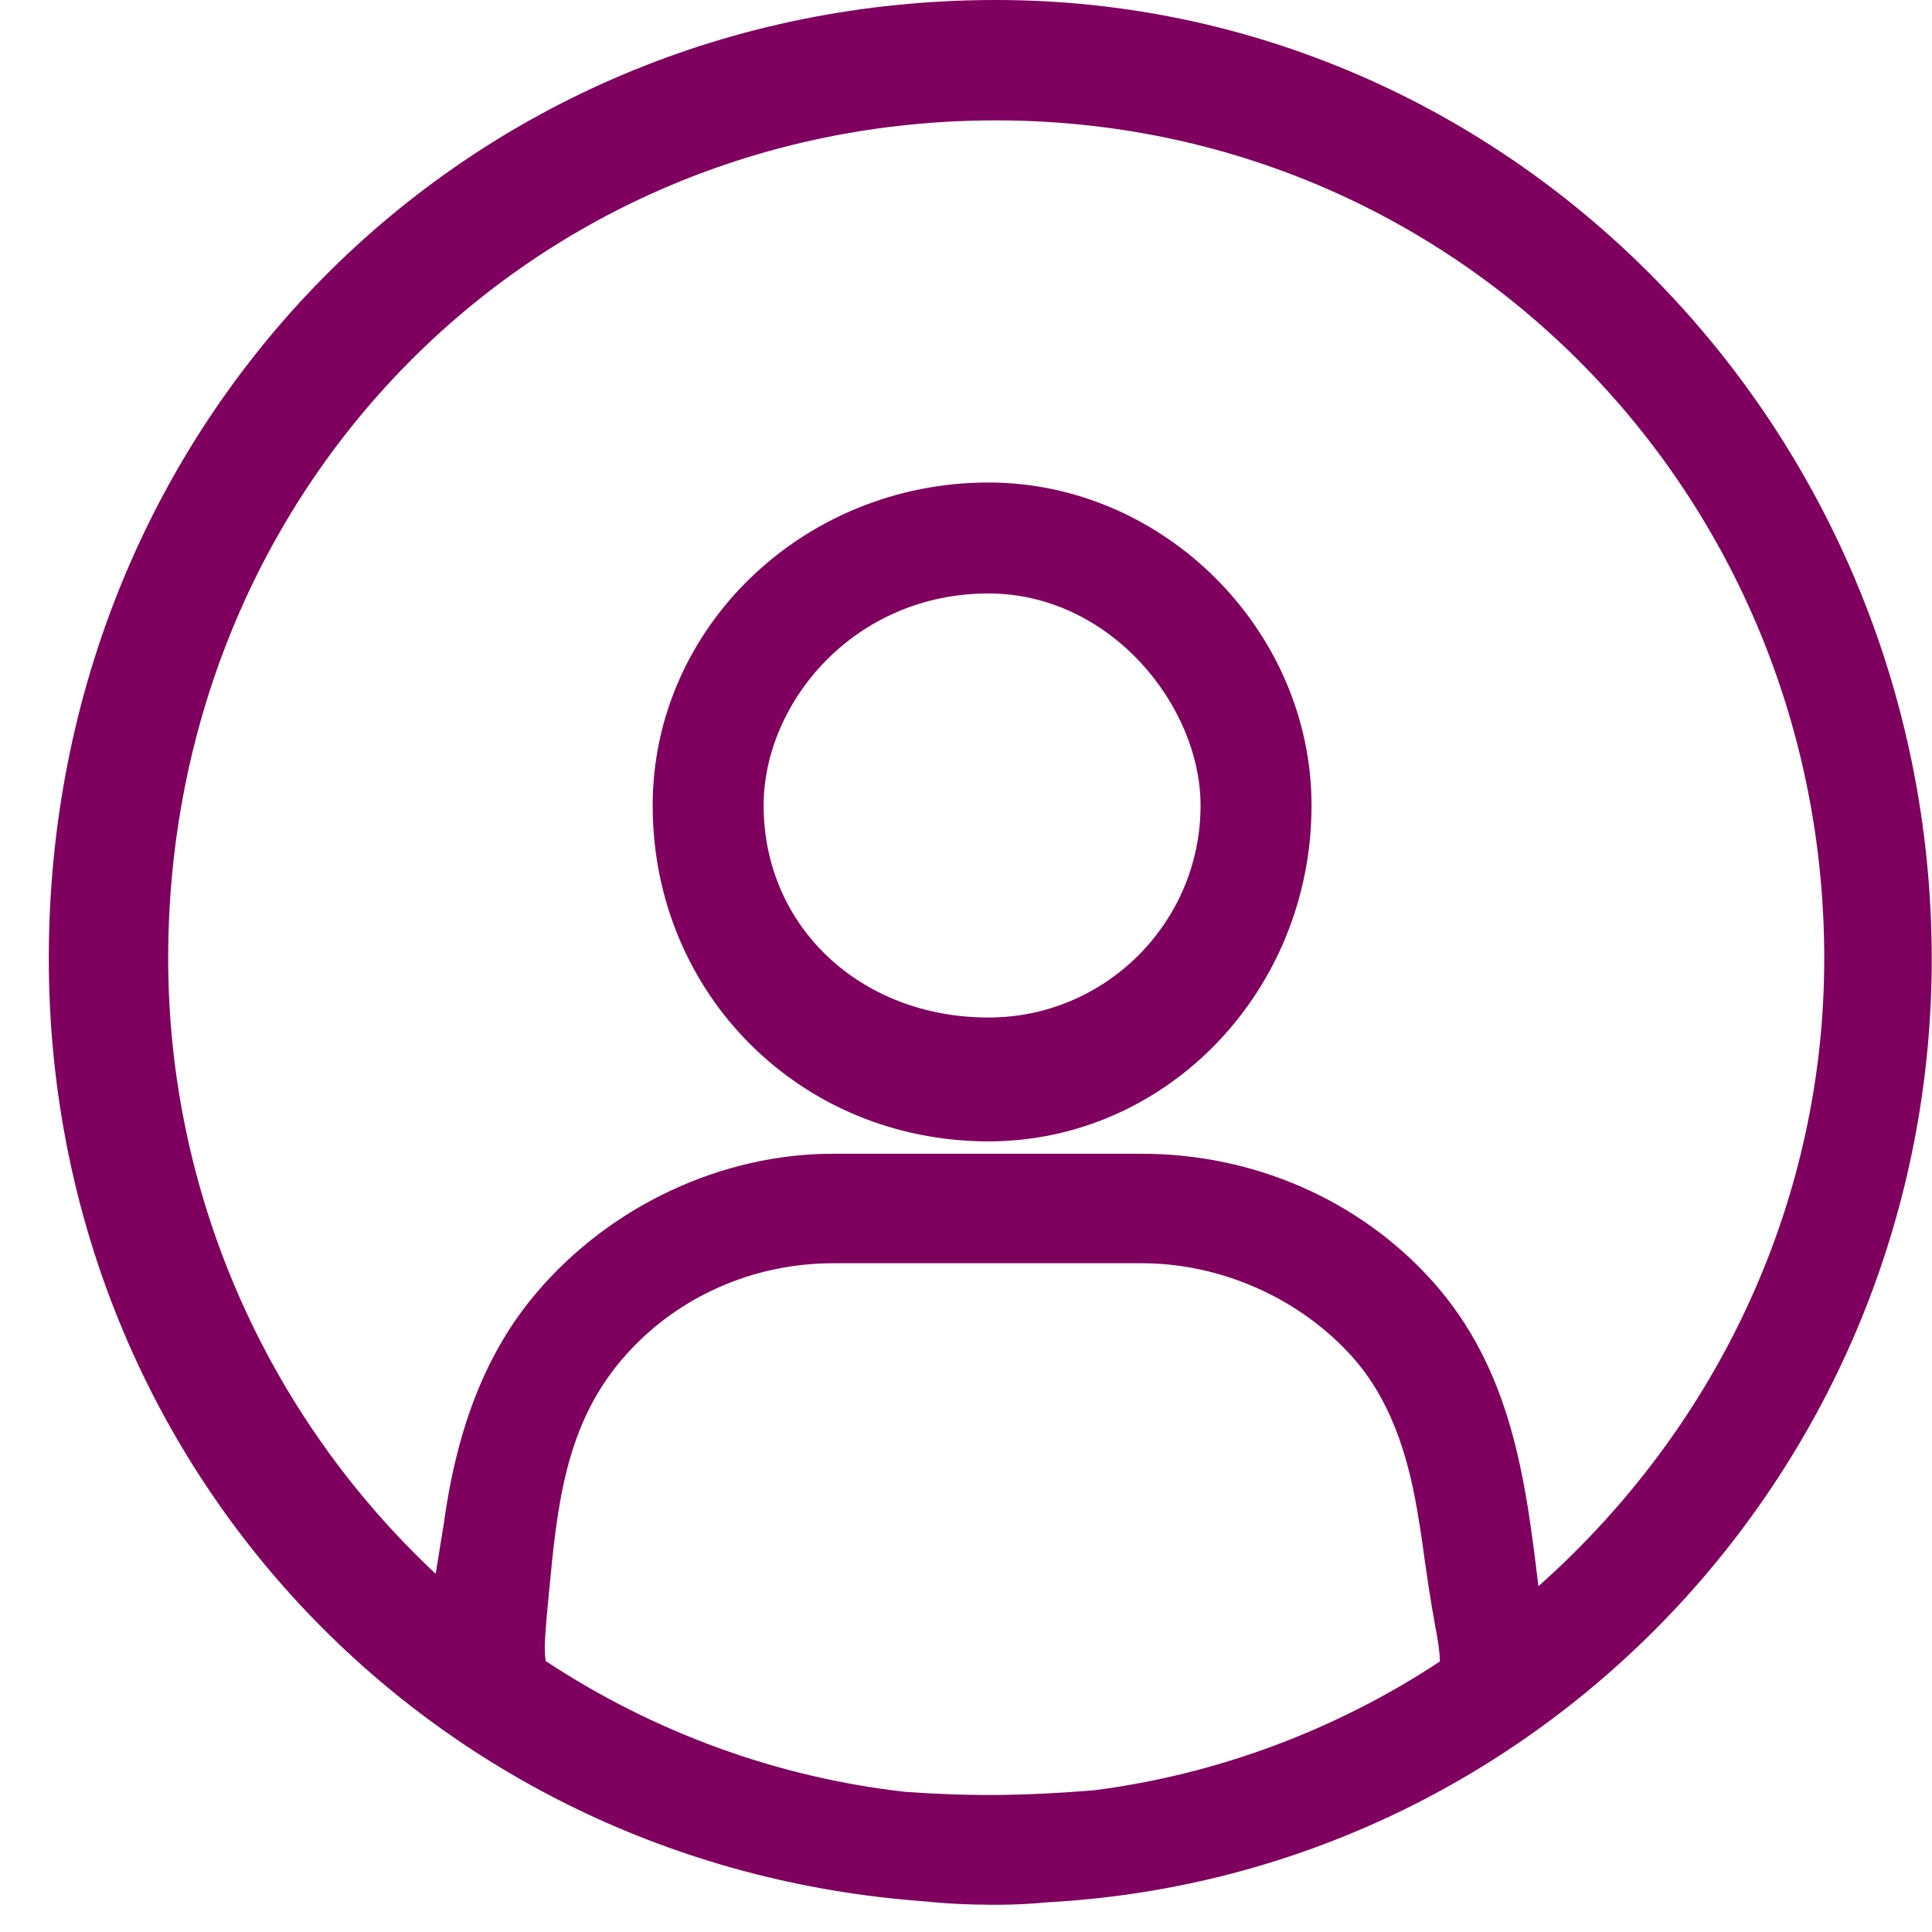
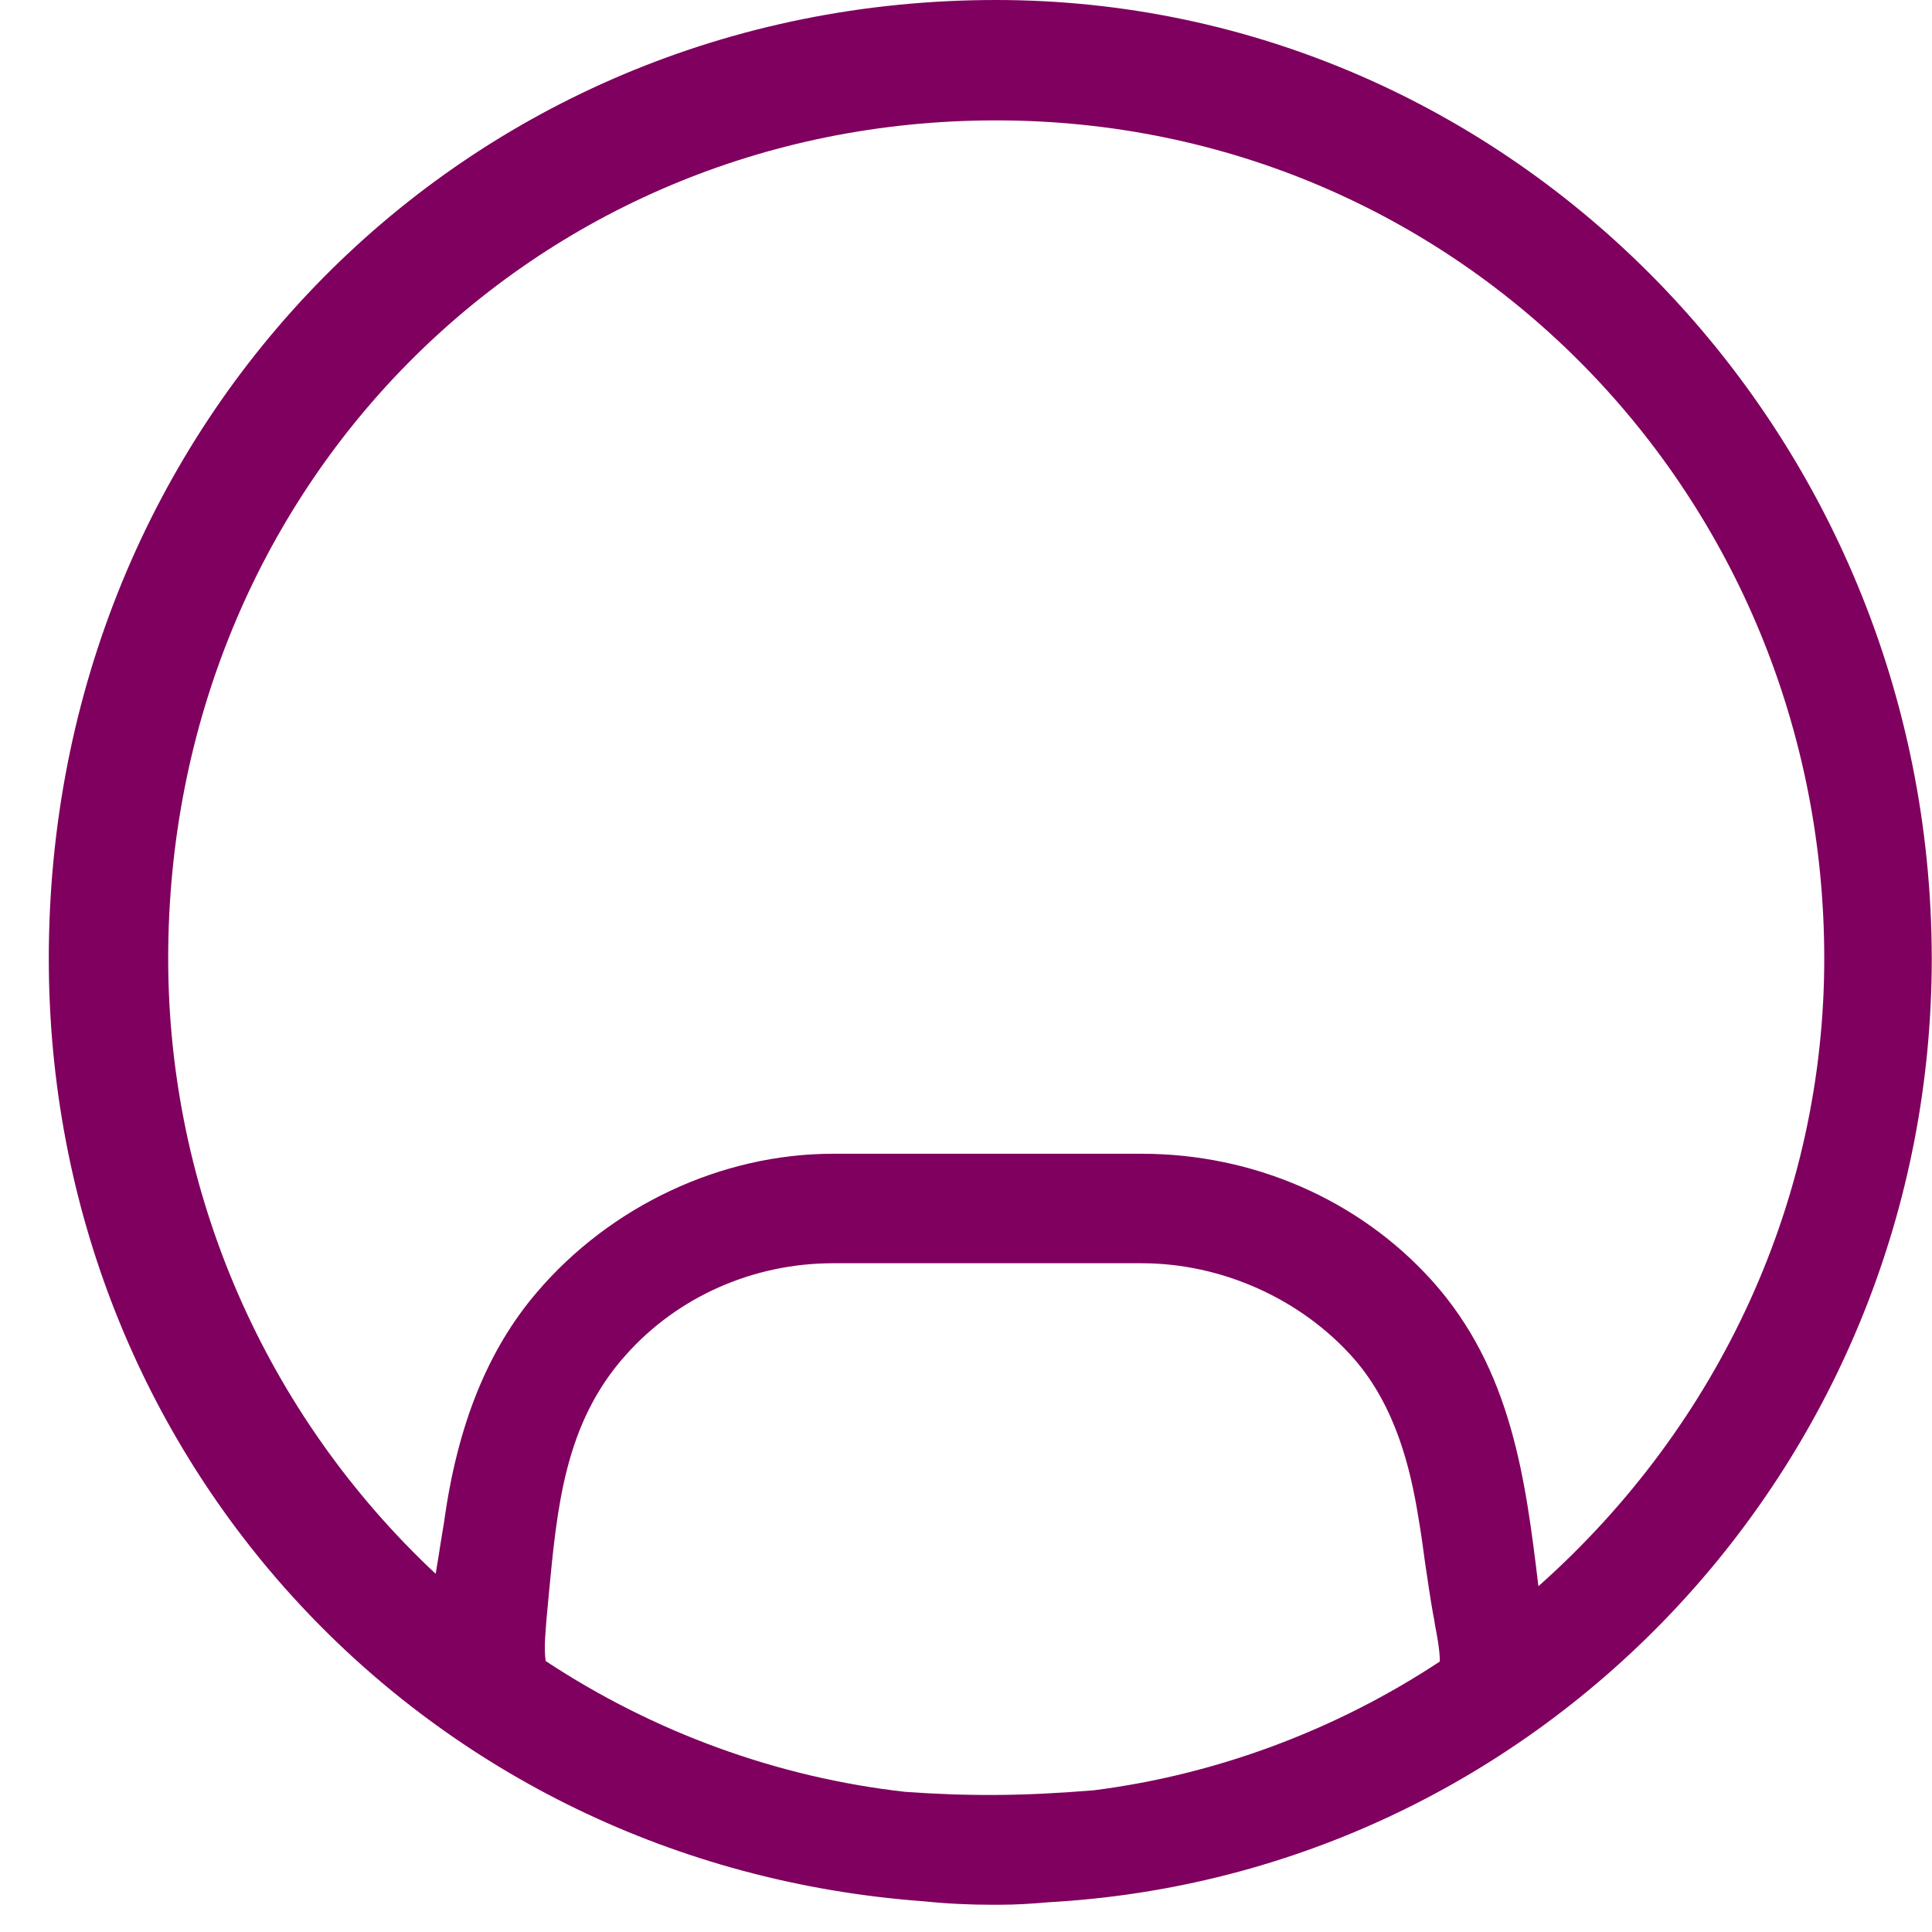
<svg xmlns="http://www.w3.org/2000/svg" width="39" height="39" viewBox="0 0 39 39" fill="none">
  <path d="M20.105 0C9.385 0 0.985 8.5 0.985 19.35C0.985 29.46 8.585 37.64 18.645 38.38C19.125 38.43 19.585 38.45 20.025 38.45H20.175C20.495 38.45 20.825 38.43 21.155 38.4C31.155 37.85 38.995 29.48 38.995 19.35C38.985 8.68 30.515 0 20.105 0ZM22.075 36.14C20.615 36.26 19.515 36.26 18.265 36.17C15.695 35.88 13.195 34.97 11.015 33.53C10.975 33.26 11.015 32.93 11.035 32.65L11.075 32.22C11.245 30.43 11.395 28.73 12.635 27.35C13.685 26.17 15.215 25.5 16.815 25.5H23.045C24.665 25.5 26.265 26.22 27.325 27.42C28.175 28.39 28.475 29.65 28.635 30.65C28.685 30.94 28.725 31.23 28.765 31.53C28.815 31.87 28.865 32.22 28.925 32.56C28.935 32.62 28.955 32.7 28.965 32.79C29.005 33 29.065 33.3 29.065 33.54C26.945 34.94 24.525 35.83 22.075 36.14ZM31.055 32.02C30.795 29.86 30.515 27.64 28.905 25.85C27.435 24.22 25.305 23.29 23.045 23.29H16.815C14.565 23.29 12.325 24.34 10.835 26.09C9.845 27.25 9.235 28.76 8.965 30.72C8.935 30.92 8.895 31.13 8.865 31.34C8.845 31.48 8.815 31.63 8.795 31.77C5.355 28.55 3.395 24.06 3.395 19.35C3.395 9.86 10.735 2.43 20.105 2.43C29.475 2.43 36.825 10.02 36.825 19.35C36.825 24.17 34.735 28.75 31.055 32.02Z" fill="#7F005E" />
-   <path d="M19.955 9.74C16.215 9.74 13.175 12.67 13.175 16.26C13.175 20.06 16.155 23.04 19.955 23.04C23.555 23.04 26.475 20 26.475 16.26C26.475 12.72 23.485 9.74 19.955 9.74ZM19.955 20.54C17.365 20.54 15.415 18.7 15.415 16.26C15.415 14.19 17.235 11.98 19.955 11.98C22.405 11.98 24.235 14.24 24.235 16.26C24.235 18.62 22.315 20.54 19.955 20.54Z" fill="#7F005E" />
</svg>